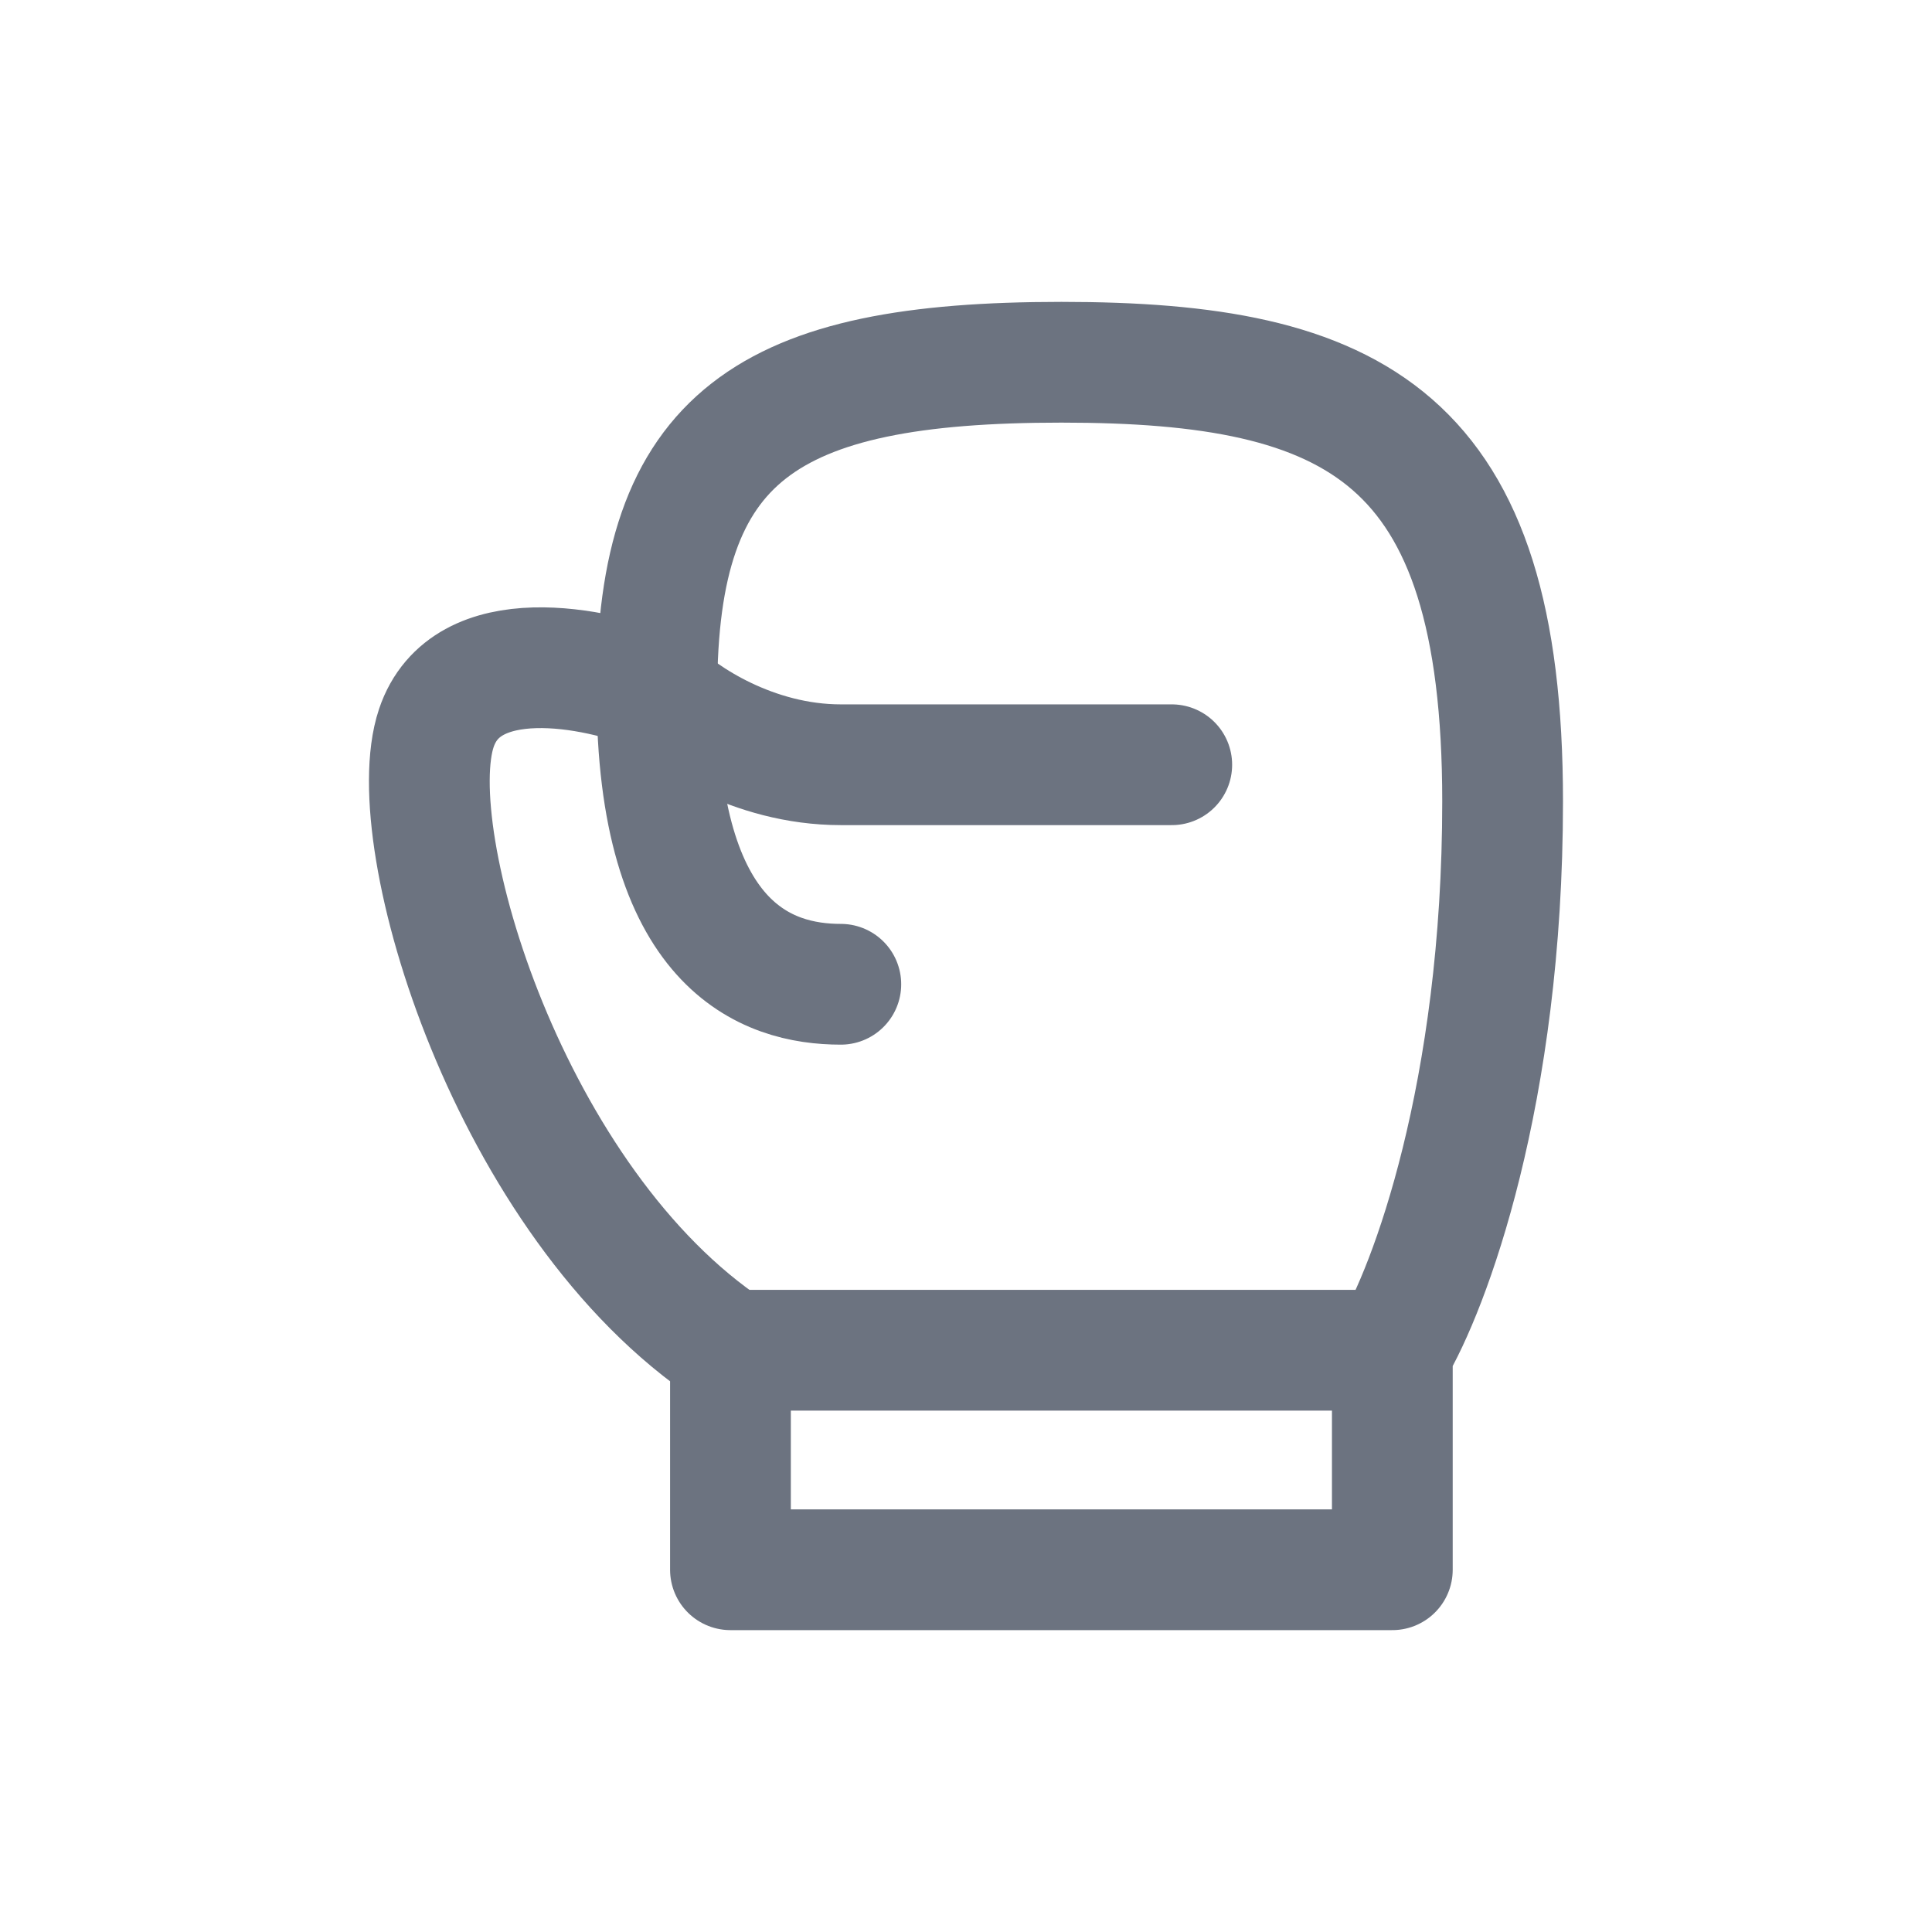
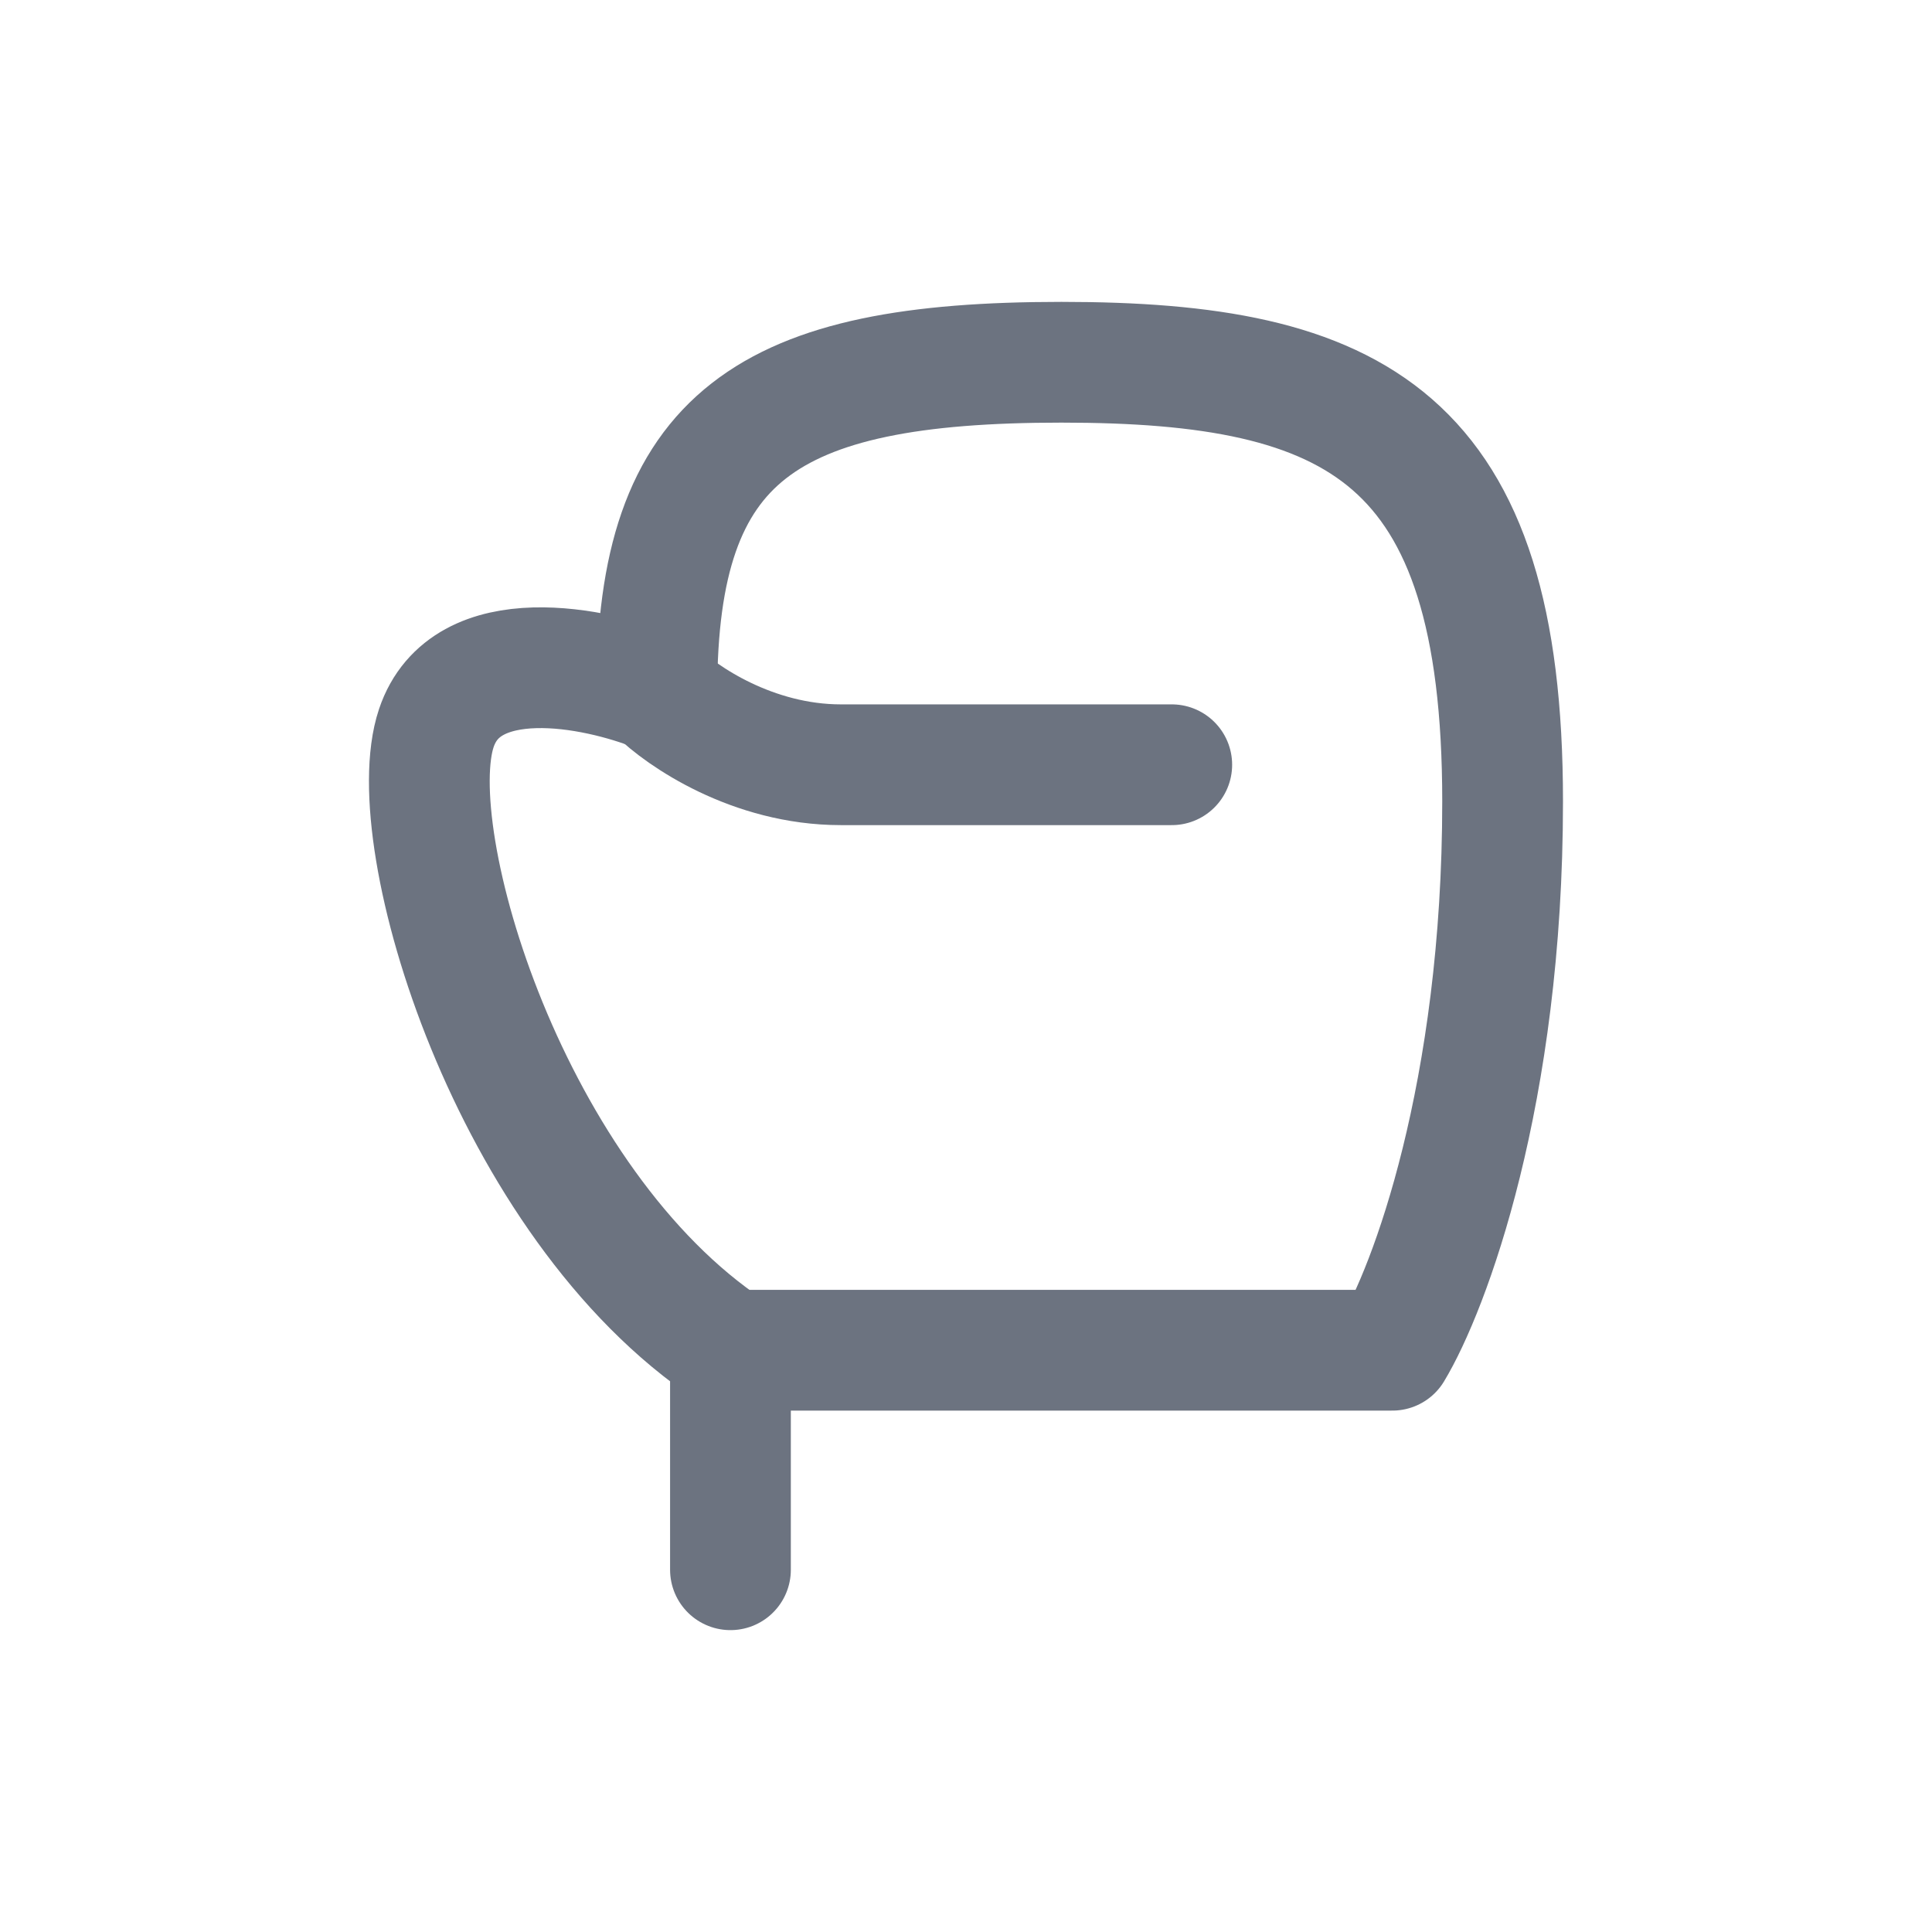
<svg xmlns="http://www.w3.org/2000/svg" width="24" height="24" viewBox="0 0 24 24" fill="none">
-   <path d="M9.074 16.773H17.296M9.074 16.773V19.5H17.296V16.773M9.074 16.773C6.333 14.955 4.963 10.409 5.42 9.045C5.785 7.955 7.399 8.288 8.16 8.591C8.16 5.409 9.531 4.5 13.185 4.5C16.839 4.5 18.666 5.409 18.666 9.955C18.666 13.591 17.753 16.015 17.296 16.773" stroke="#6C7380" stroke-width="1.5" stroke-linecap="round" stroke-linejoin="round" />
+   <path d="M9.074 16.773H17.296M9.074 16.773V19.5V16.773M9.074 16.773C6.333 14.955 4.963 10.409 5.42 9.045C5.785 7.955 7.399 8.288 8.16 8.591C8.16 5.409 9.531 4.5 13.185 4.5C16.839 4.5 18.666 5.409 18.666 9.955C18.666 13.591 17.753 16.015 17.296 16.773" stroke="#6C7380" stroke-width="1.5" stroke-linecap="round" stroke-linejoin="round" />
  <path d="M8.161 8.591C8.465 8.894 9.348 9.5 10.445 9.5C11.541 9.5 13.642 9.5 14.556 9.5" stroke="#6C7380" stroke-width="1.5" stroke-linecap="round" stroke-linejoin="round" />
-   <path d="M8.161 8.591C8.161 11.773 9.531 12.227 10.445 12.227" stroke="#6C7380" stroke-width="1.5" stroke-linecap="round" stroke-linejoin="round" />
</svg>